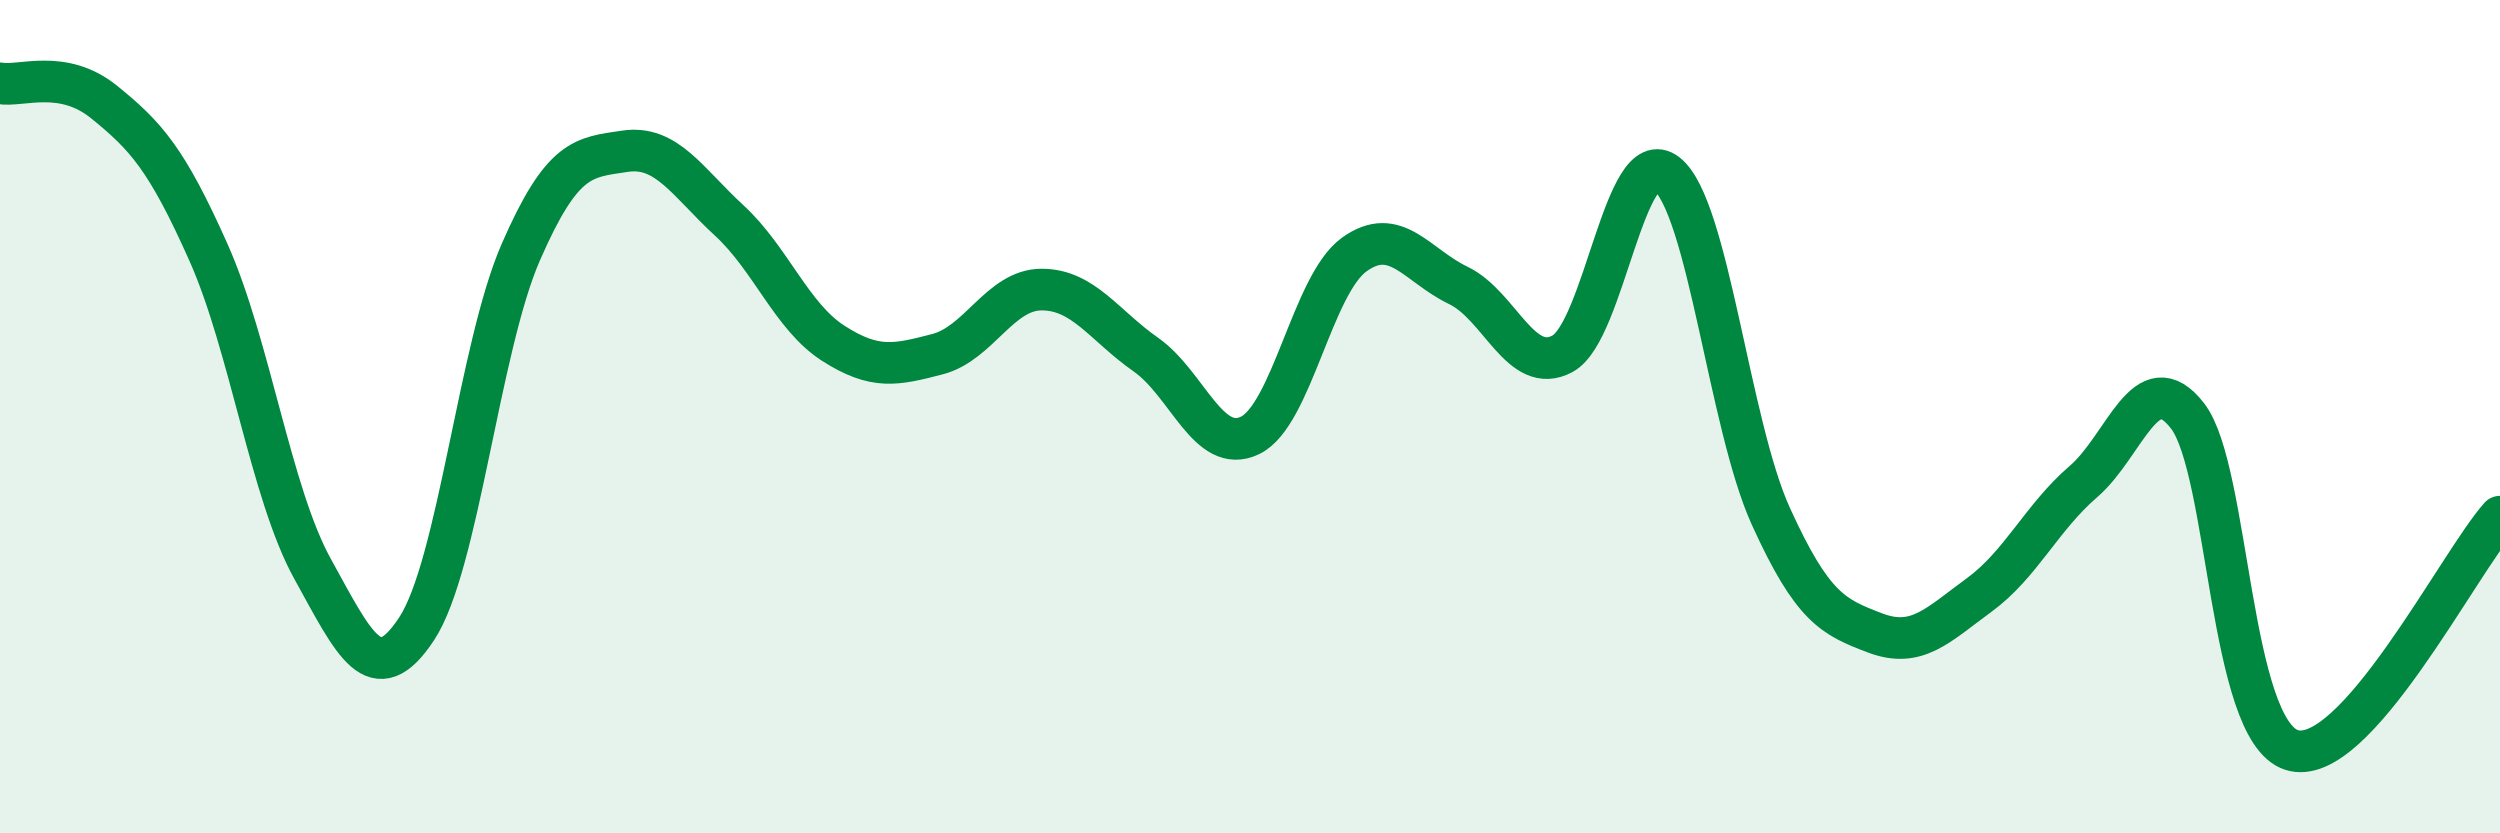
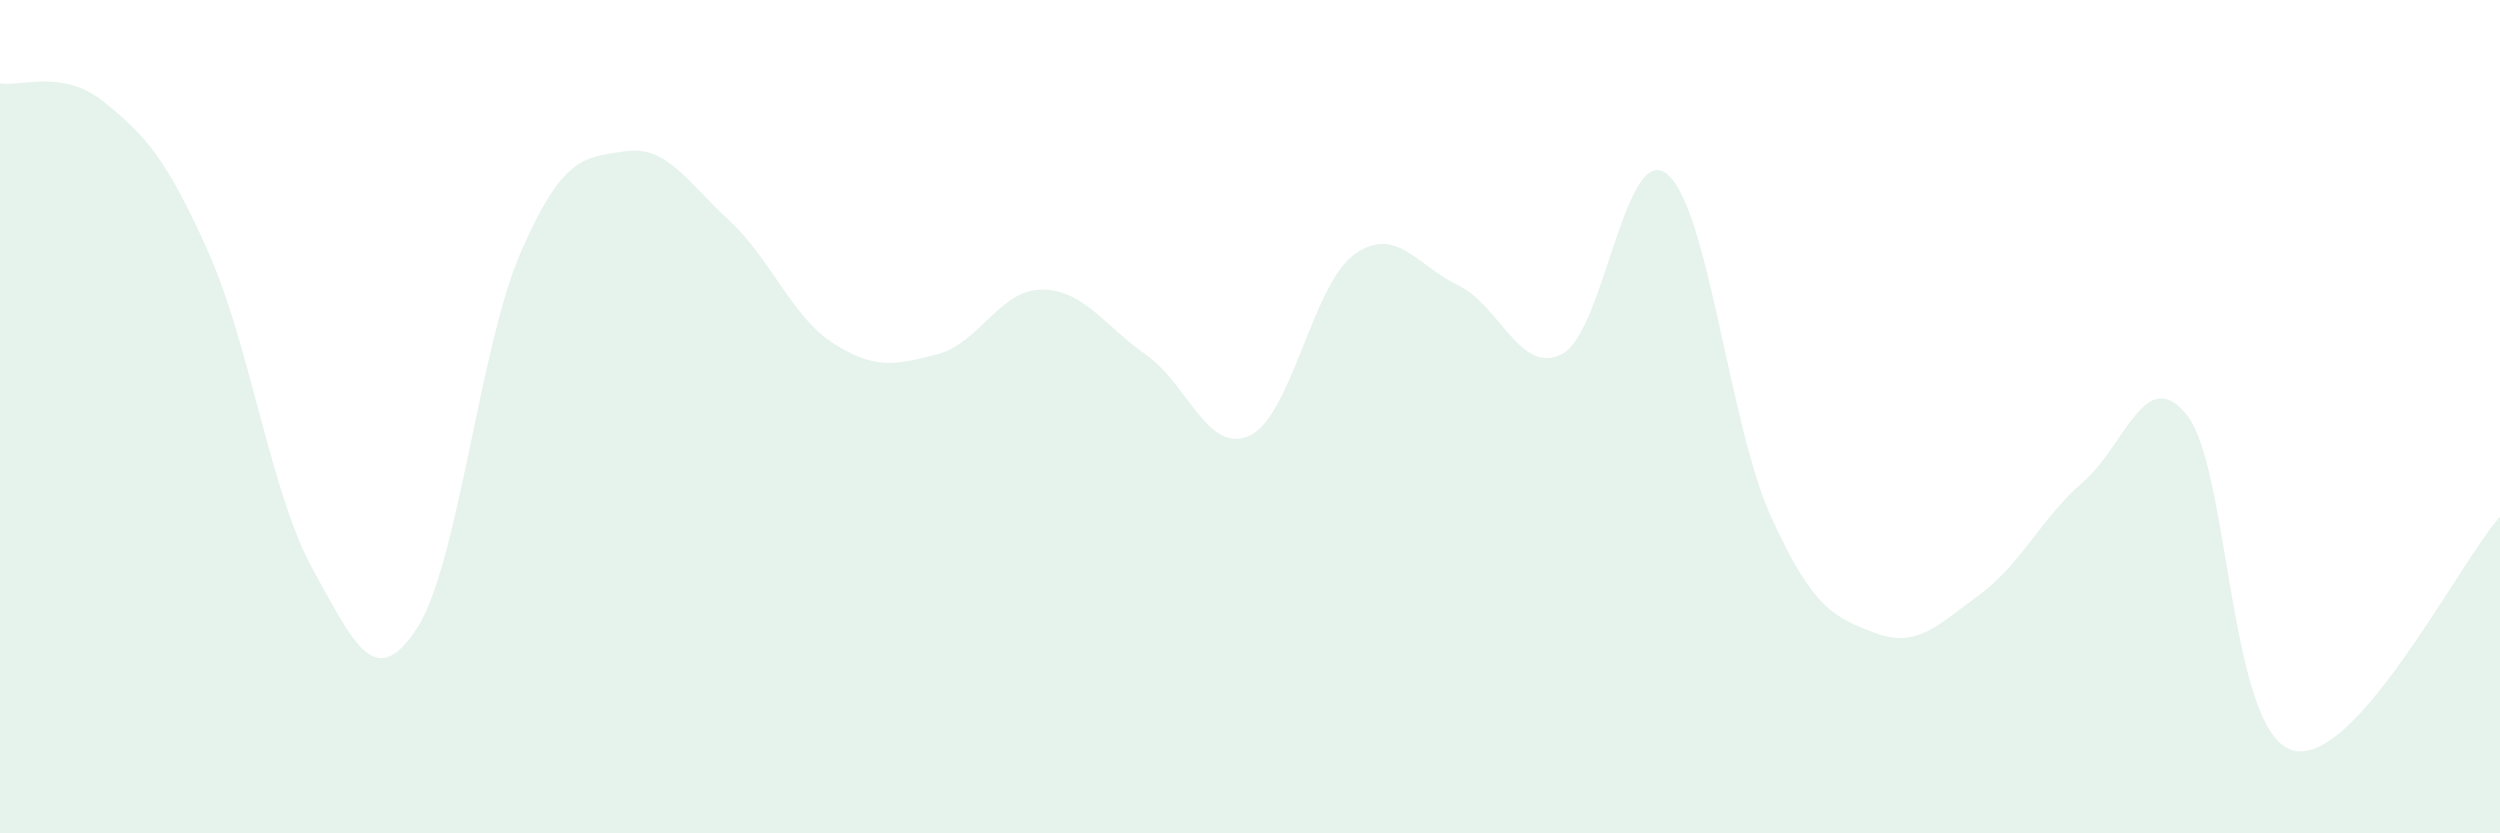
<svg xmlns="http://www.w3.org/2000/svg" width="60" height="20" viewBox="0 0 60 20">
  <path d="M 0,2 C 0.5,2.09 1.5,1.64 2.5,2.45 C 3.5,3.26 4,3.81 5,6.05 C 6,8.29 6.5,11.84 7.5,13.65 C 8.5,15.46 9,16.61 10,15.09 C 11,13.57 11.5,8.34 12.5,6.05 C 13.5,3.76 14,3.78 15,3.63 C 16,3.48 16.5,4.37 17.5,5.29 C 18.5,6.21 19,7.6 20,8.24 C 21,8.88 21.5,8.76 22.5,8.5 C 23.5,8.24 24,6.95 25,6.95 C 26,6.95 26.5,7.81 27.5,8.51 C 28.5,9.21 29,10.93 30,10.45 C 31,9.97 31.5,6.83 32.5,6.11 C 33.5,5.39 34,6.37 35,6.85 C 36,7.33 36.5,9.03 37.5,8.49 C 38.5,7.95 39,3.39 40,4.17 C 41,4.95 41.5,10.19 42.5,12.39 C 43.5,14.59 44,14.81 45,15.19 C 46,15.57 46.5,15.01 47.5,14.28 C 48.5,13.55 49,12.42 50,11.56 C 51,10.7 51.5,8.69 52.5,9.98 C 53.5,11.27 53.5,17.52 55,18 C 56.5,18.48 59,13.52 60,12.4L60 20L0 20Z" fill="#008740" opacity="0.1" stroke-linecap="round" stroke-linejoin="round" />
-   <path d="M 0,2 C 0.5,2.09 1.5,1.64 2.5,2.45 C 3.5,3.26 4,3.81 5,6.05 C 6,8.29 6.5,11.84 7.5,13.65 C 8.5,15.46 9,16.61 10,15.09 C 11,13.57 11.5,8.34 12.5,6.05 C 13.5,3.76 14,3.78 15,3.63 C 16,3.48 16.5,4.37 17.5,5.29 C 18.5,6.21 19,7.6 20,8.24 C 21,8.88 21.5,8.76 22.5,8.5 C 23.5,8.24 24,6.95 25,6.95 C 26,6.95 26.5,7.81 27.5,8.51 C 28.5,9.21 29,10.93 30,10.45 C 31,9.97 31.5,6.83 32.5,6.11 C 33.5,5.39 34,6.37 35,6.85 C 36,7.33 36.5,9.03 37.5,8.49 C 38.5,7.95 39,3.39 40,4.17 C 41,4.95 41.5,10.19 42.5,12.39 C 43.5,14.59 44,14.81 45,15.19 C 46,15.57 46.5,15.01 47.5,14.28 C 48.5,13.55 49,12.42 50,11.56 C 51,10.7 51.5,8.69 52.5,9.98 C 53.5,11.27 53.5,17.52 55,18 C 56.5,18.48 59,13.52 60,12.4" stroke="#008740" stroke-width="1" fill="none" stroke-linecap="round" stroke-linejoin="round" />
</svg>